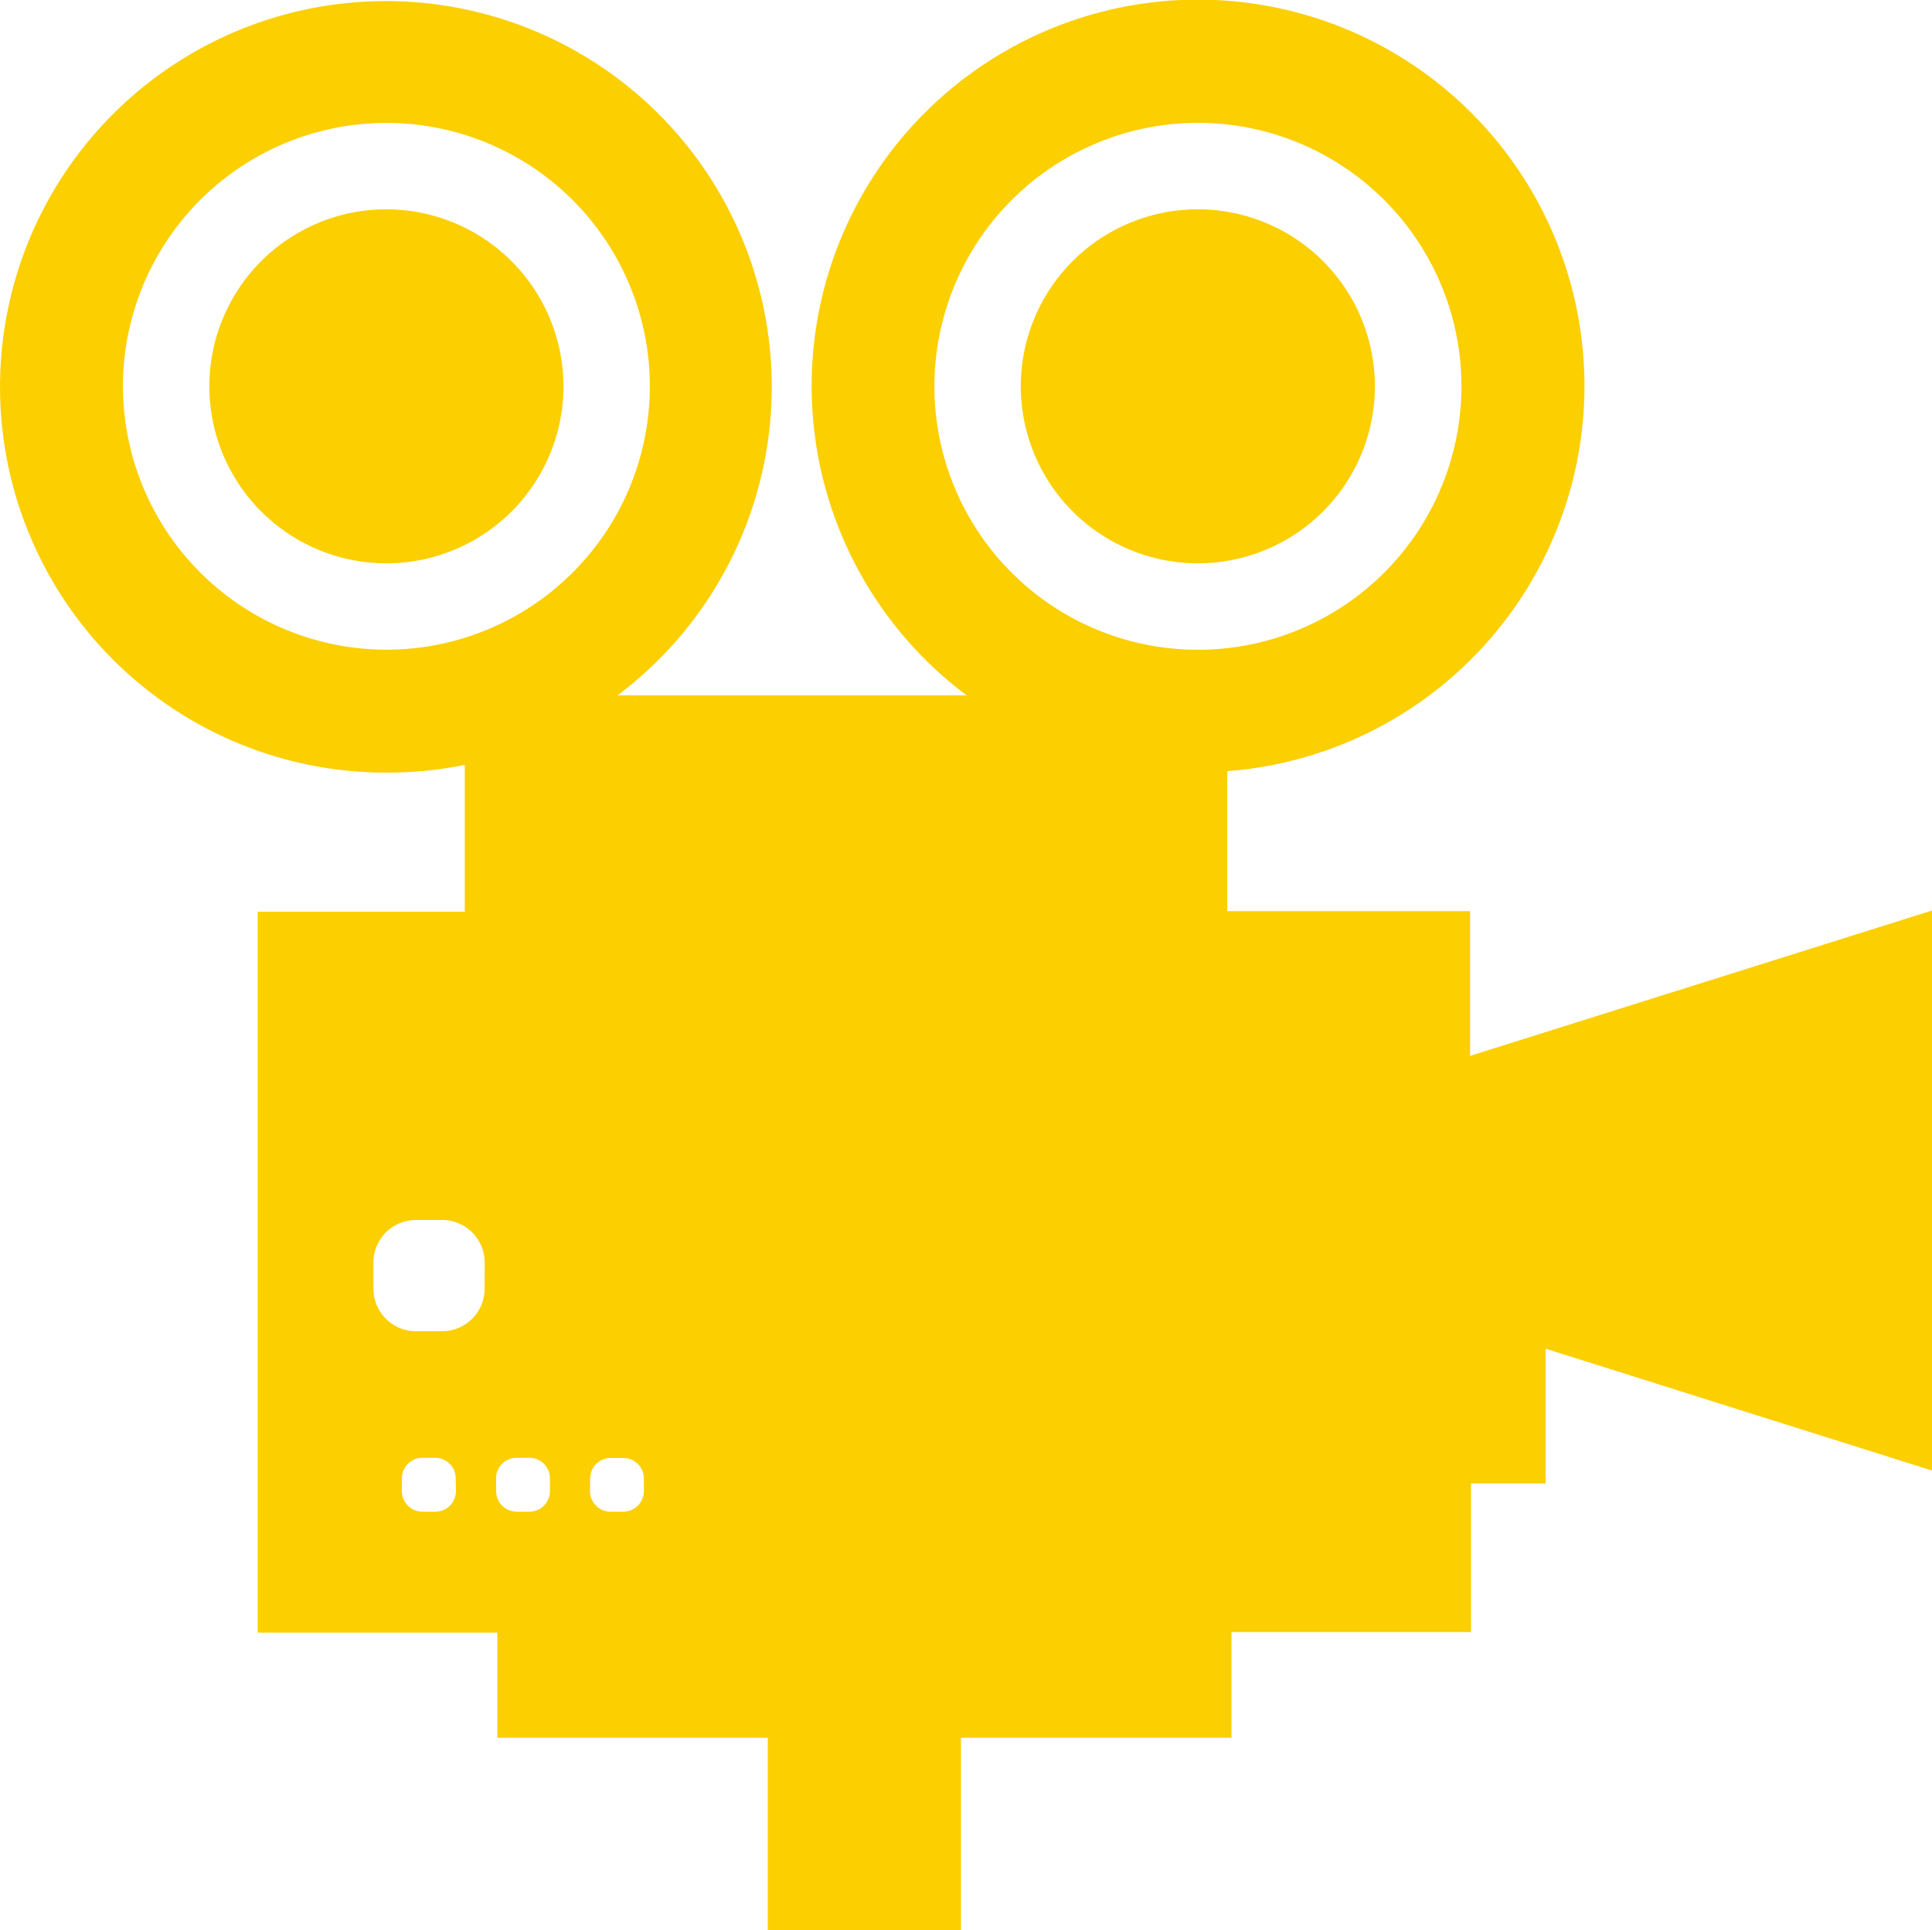
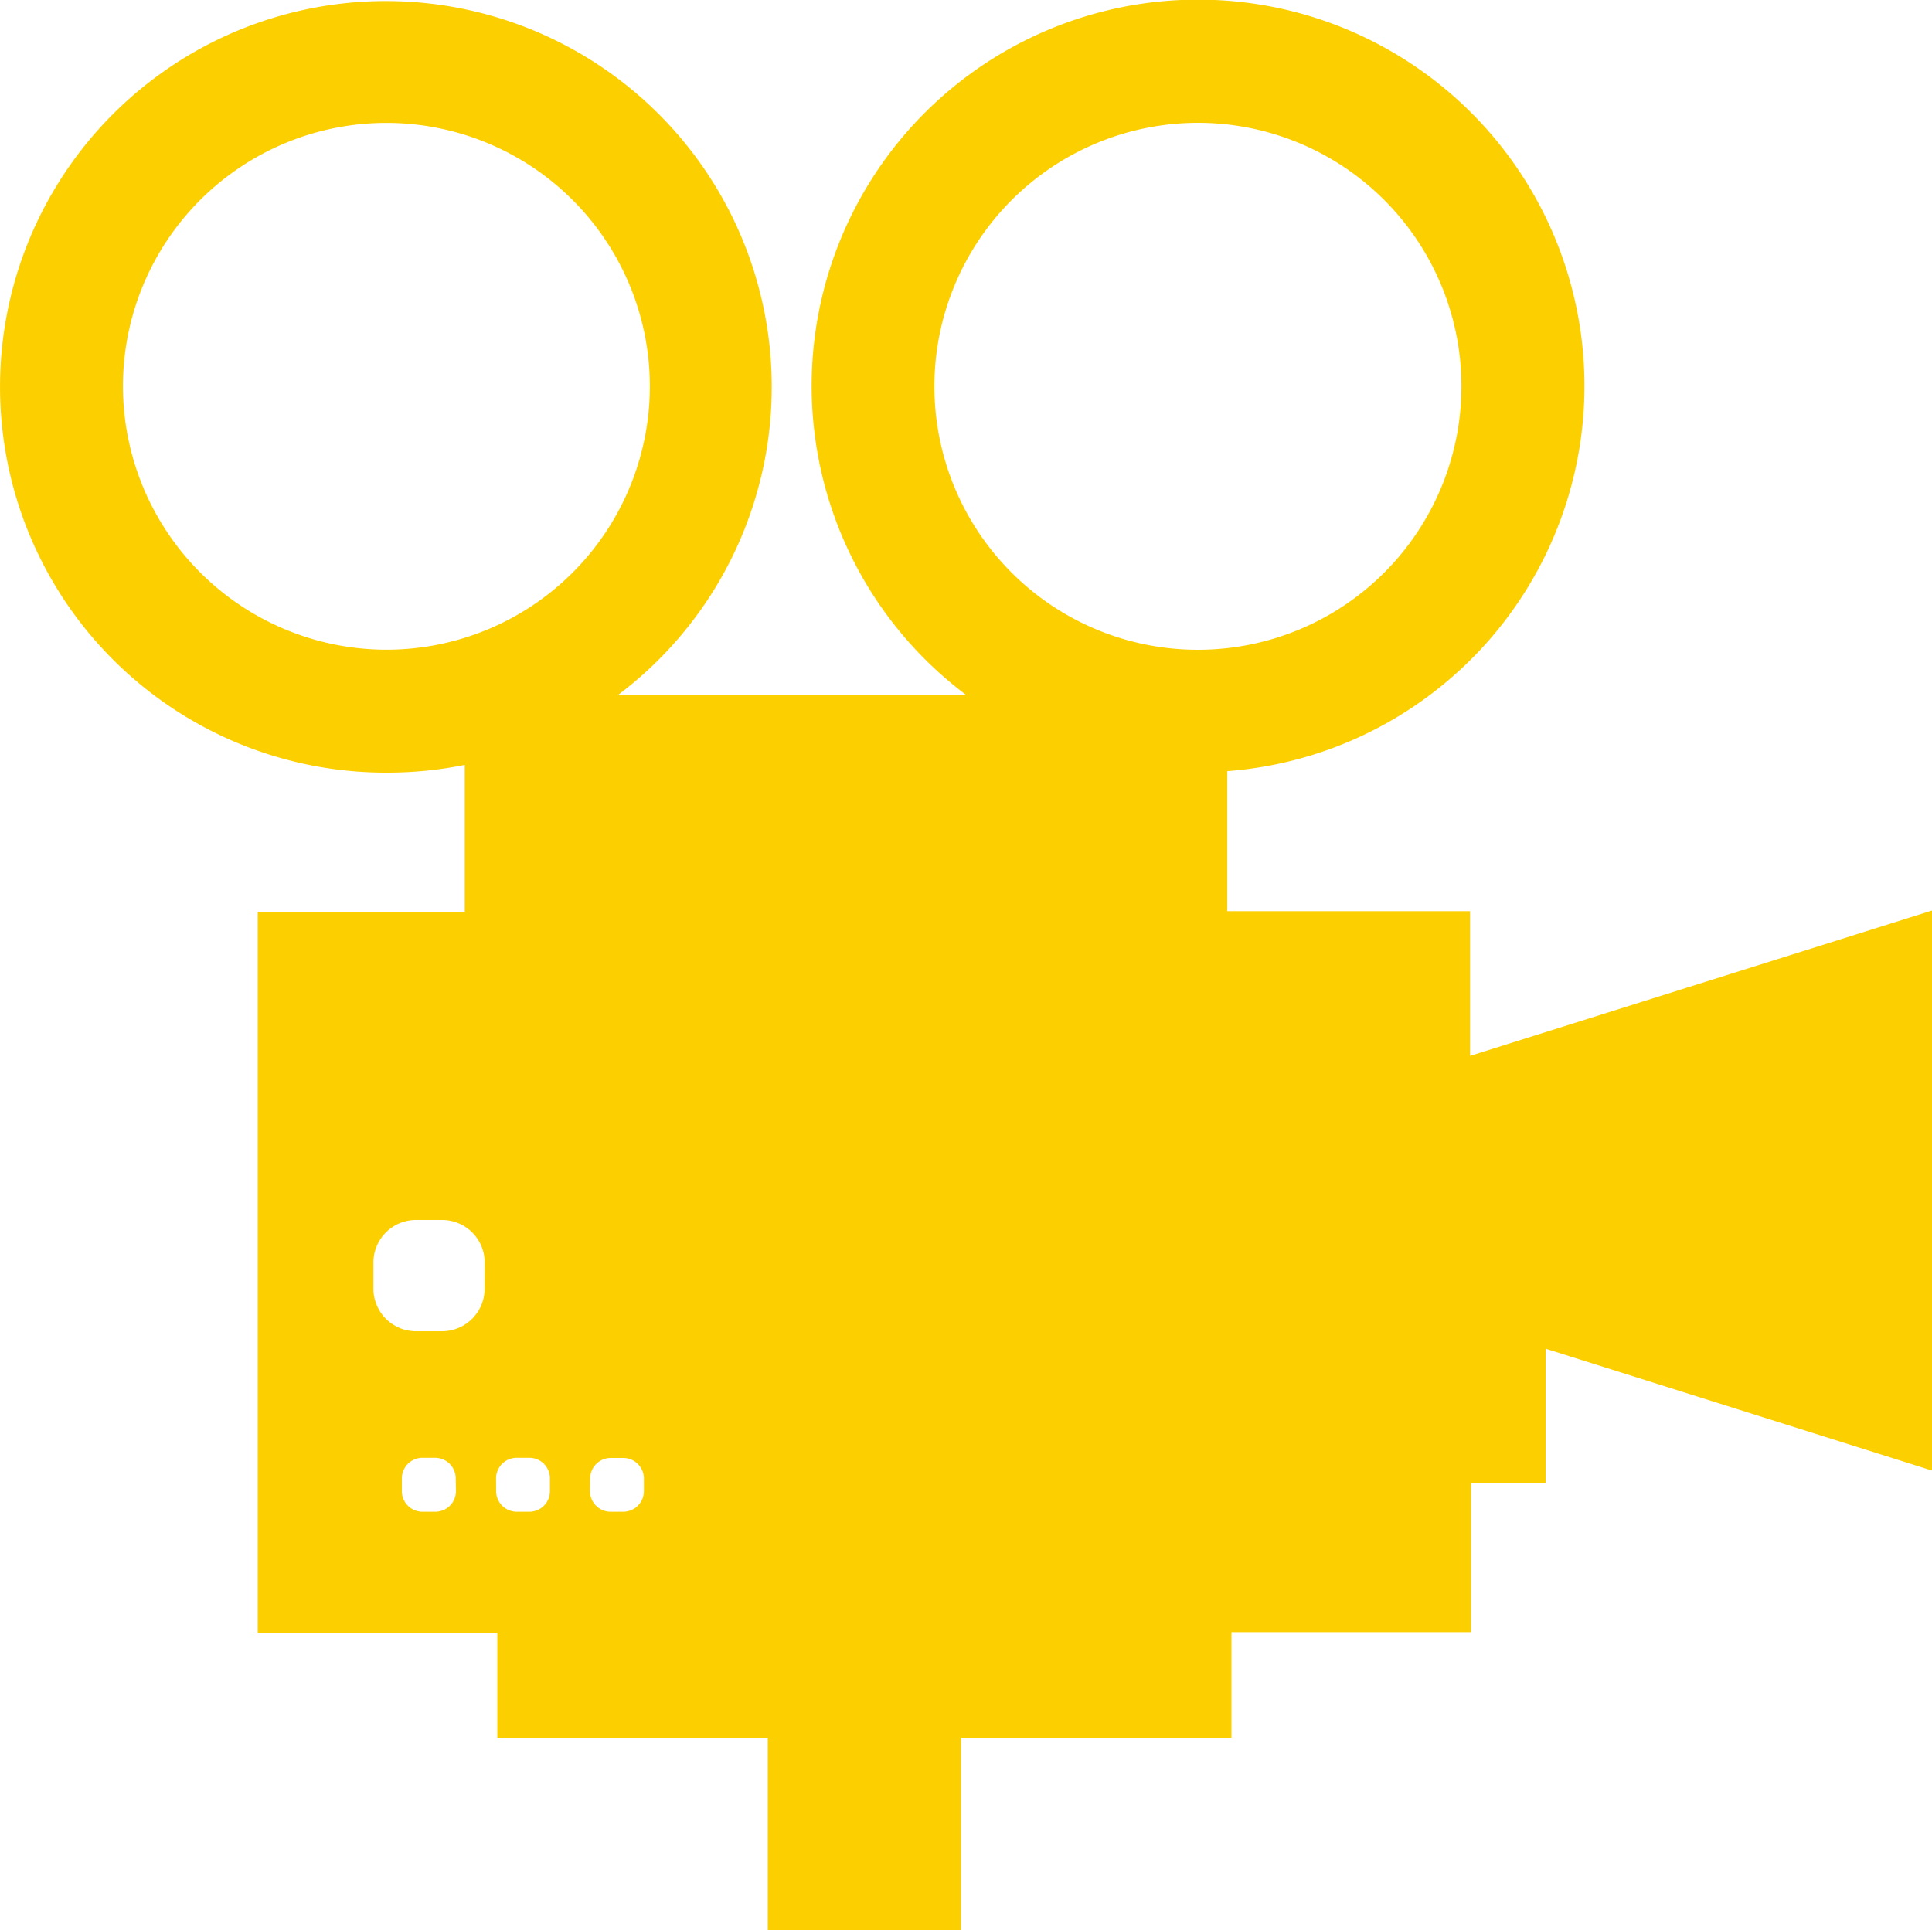
<svg xmlns="http://www.w3.org/2000/svg" viewBox="0 0 25 24.983">
  <defs>
    <style>
      .a {
        fill: #fccf00;
      }
    </style>
  </defs>
  <g>
    <path class="a" d="M25,11.785l-5.977,1.881V11.793H15.881V9.981A5,5,0,1,0,12.509,9H7.991A4.993,4.993,0,1,0,5,10a5.062,5.062,0,0,0,1.014-.1v1.9H3.335v9.331h3.1v1.361h3.5v2.5h2.5v-2.5h3.5V21.124h3.1V19.2h.965V17.456L25,19.033ZM1.591,5A3.409,3.409,0,1,1,5,8.409,3.413,3.413,0,0,1,1.591,5ZM15.5,1.59A3.41,3.41,0,1,1,12.091,5,3.413,3.413,0,0,1,15.5,1.59ZM7.637,19.136A.266.266,0,0,1,7.9,18.87h.166a.267.267,0,0,1,.266.266V19.3a.267.267,0,0,1-.266.266H7.9a.266.266,0,0,1-.265-.266ZM5.9,19.3a.267.267,0,0,1-.266.266H5.47A.267.267,0,0,1,5.2,19.3v-.166a.267.267,0,0,1,.266-.266h.165a.267.267,0,0,1,.266.266Zm.371-2.619a.551.551,0,0,1-.549.549H5.382a.551.551,0,0,1-.55-.549v-.342a.551.551,0,0,1,.55-.549h.341a.551.551,0,0,1,.549.549Zm.148,2.453a.267.267,0,0,1,.266-.266h.166a.266.266,0,0,1,.265.266V19.3a.266.266,0,0,1-.265.266H6.686A.267.267,0,0,1,6.42,19.3Z" />
-     <path class="a" d="M15.5,7.291A2.291,2.291,0,1,0,13.209,5,2.293,2.293,0,0,0,15.5,7.291Z" />
-     <path class="a" d="M5,2.709A2.291,2.291,0,1,0,7.291,5,2.294,2.294,0,0,0,5,2.709Z" />
  </g>
</svg>